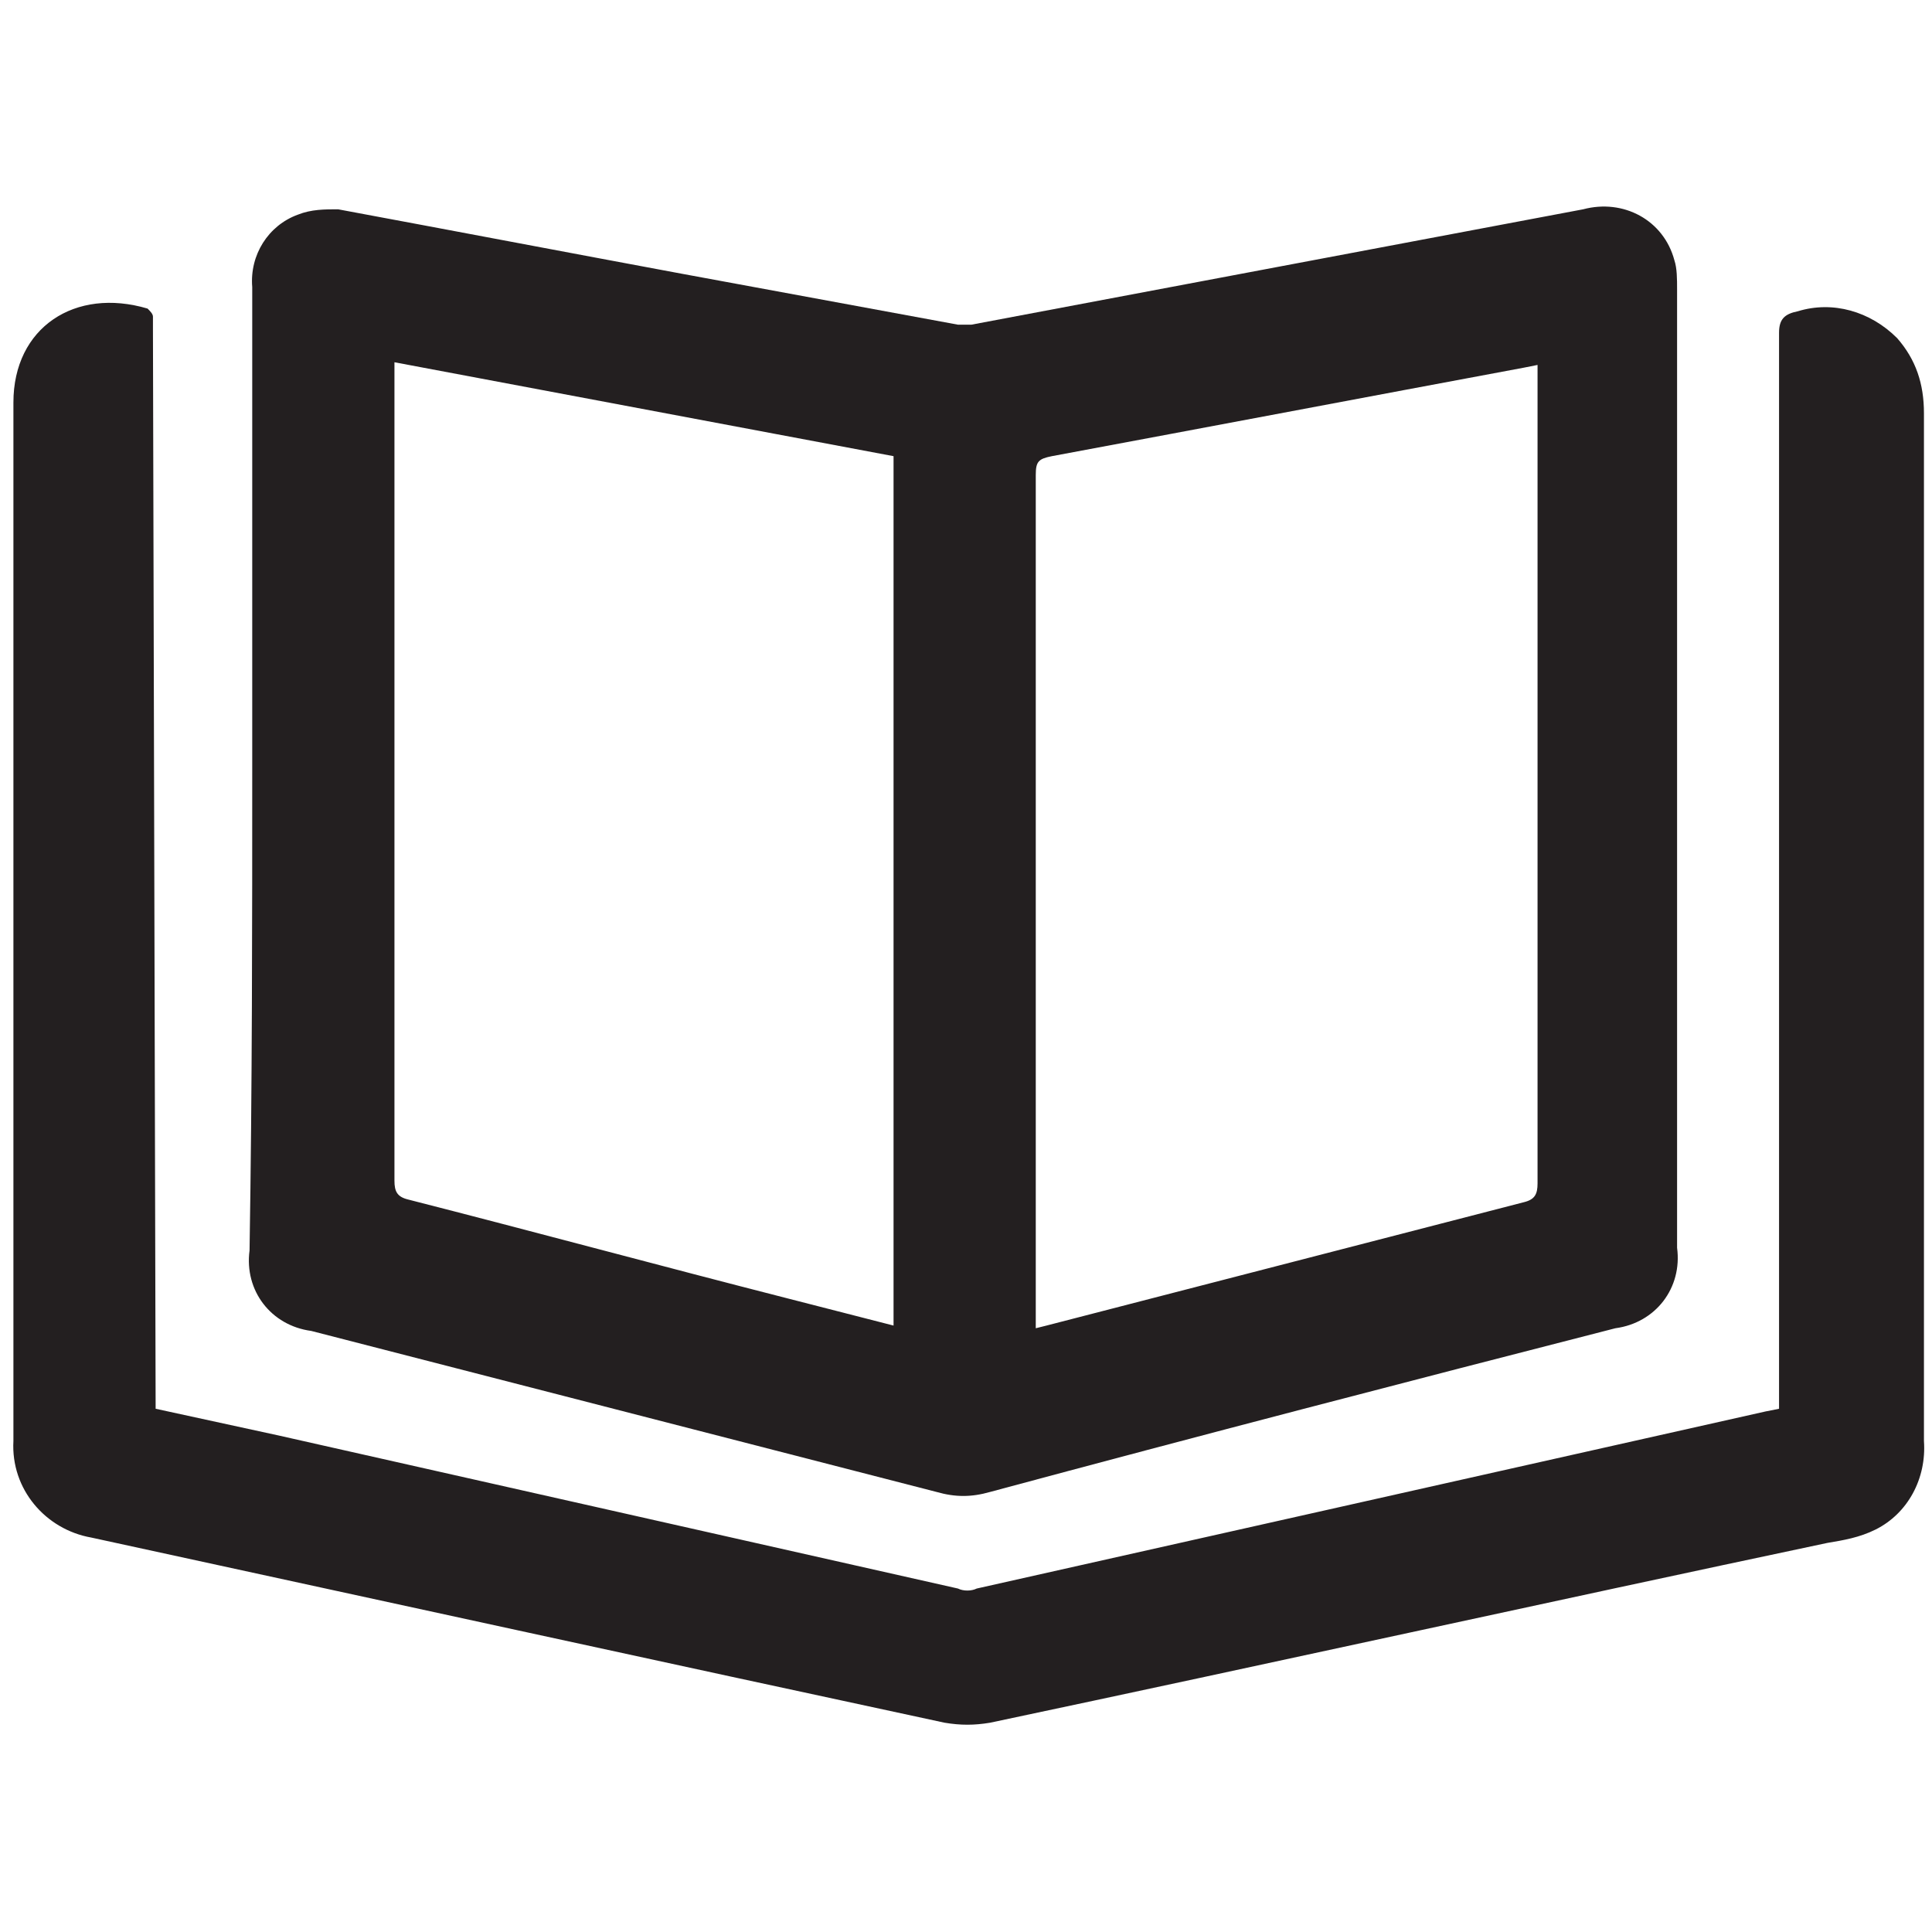
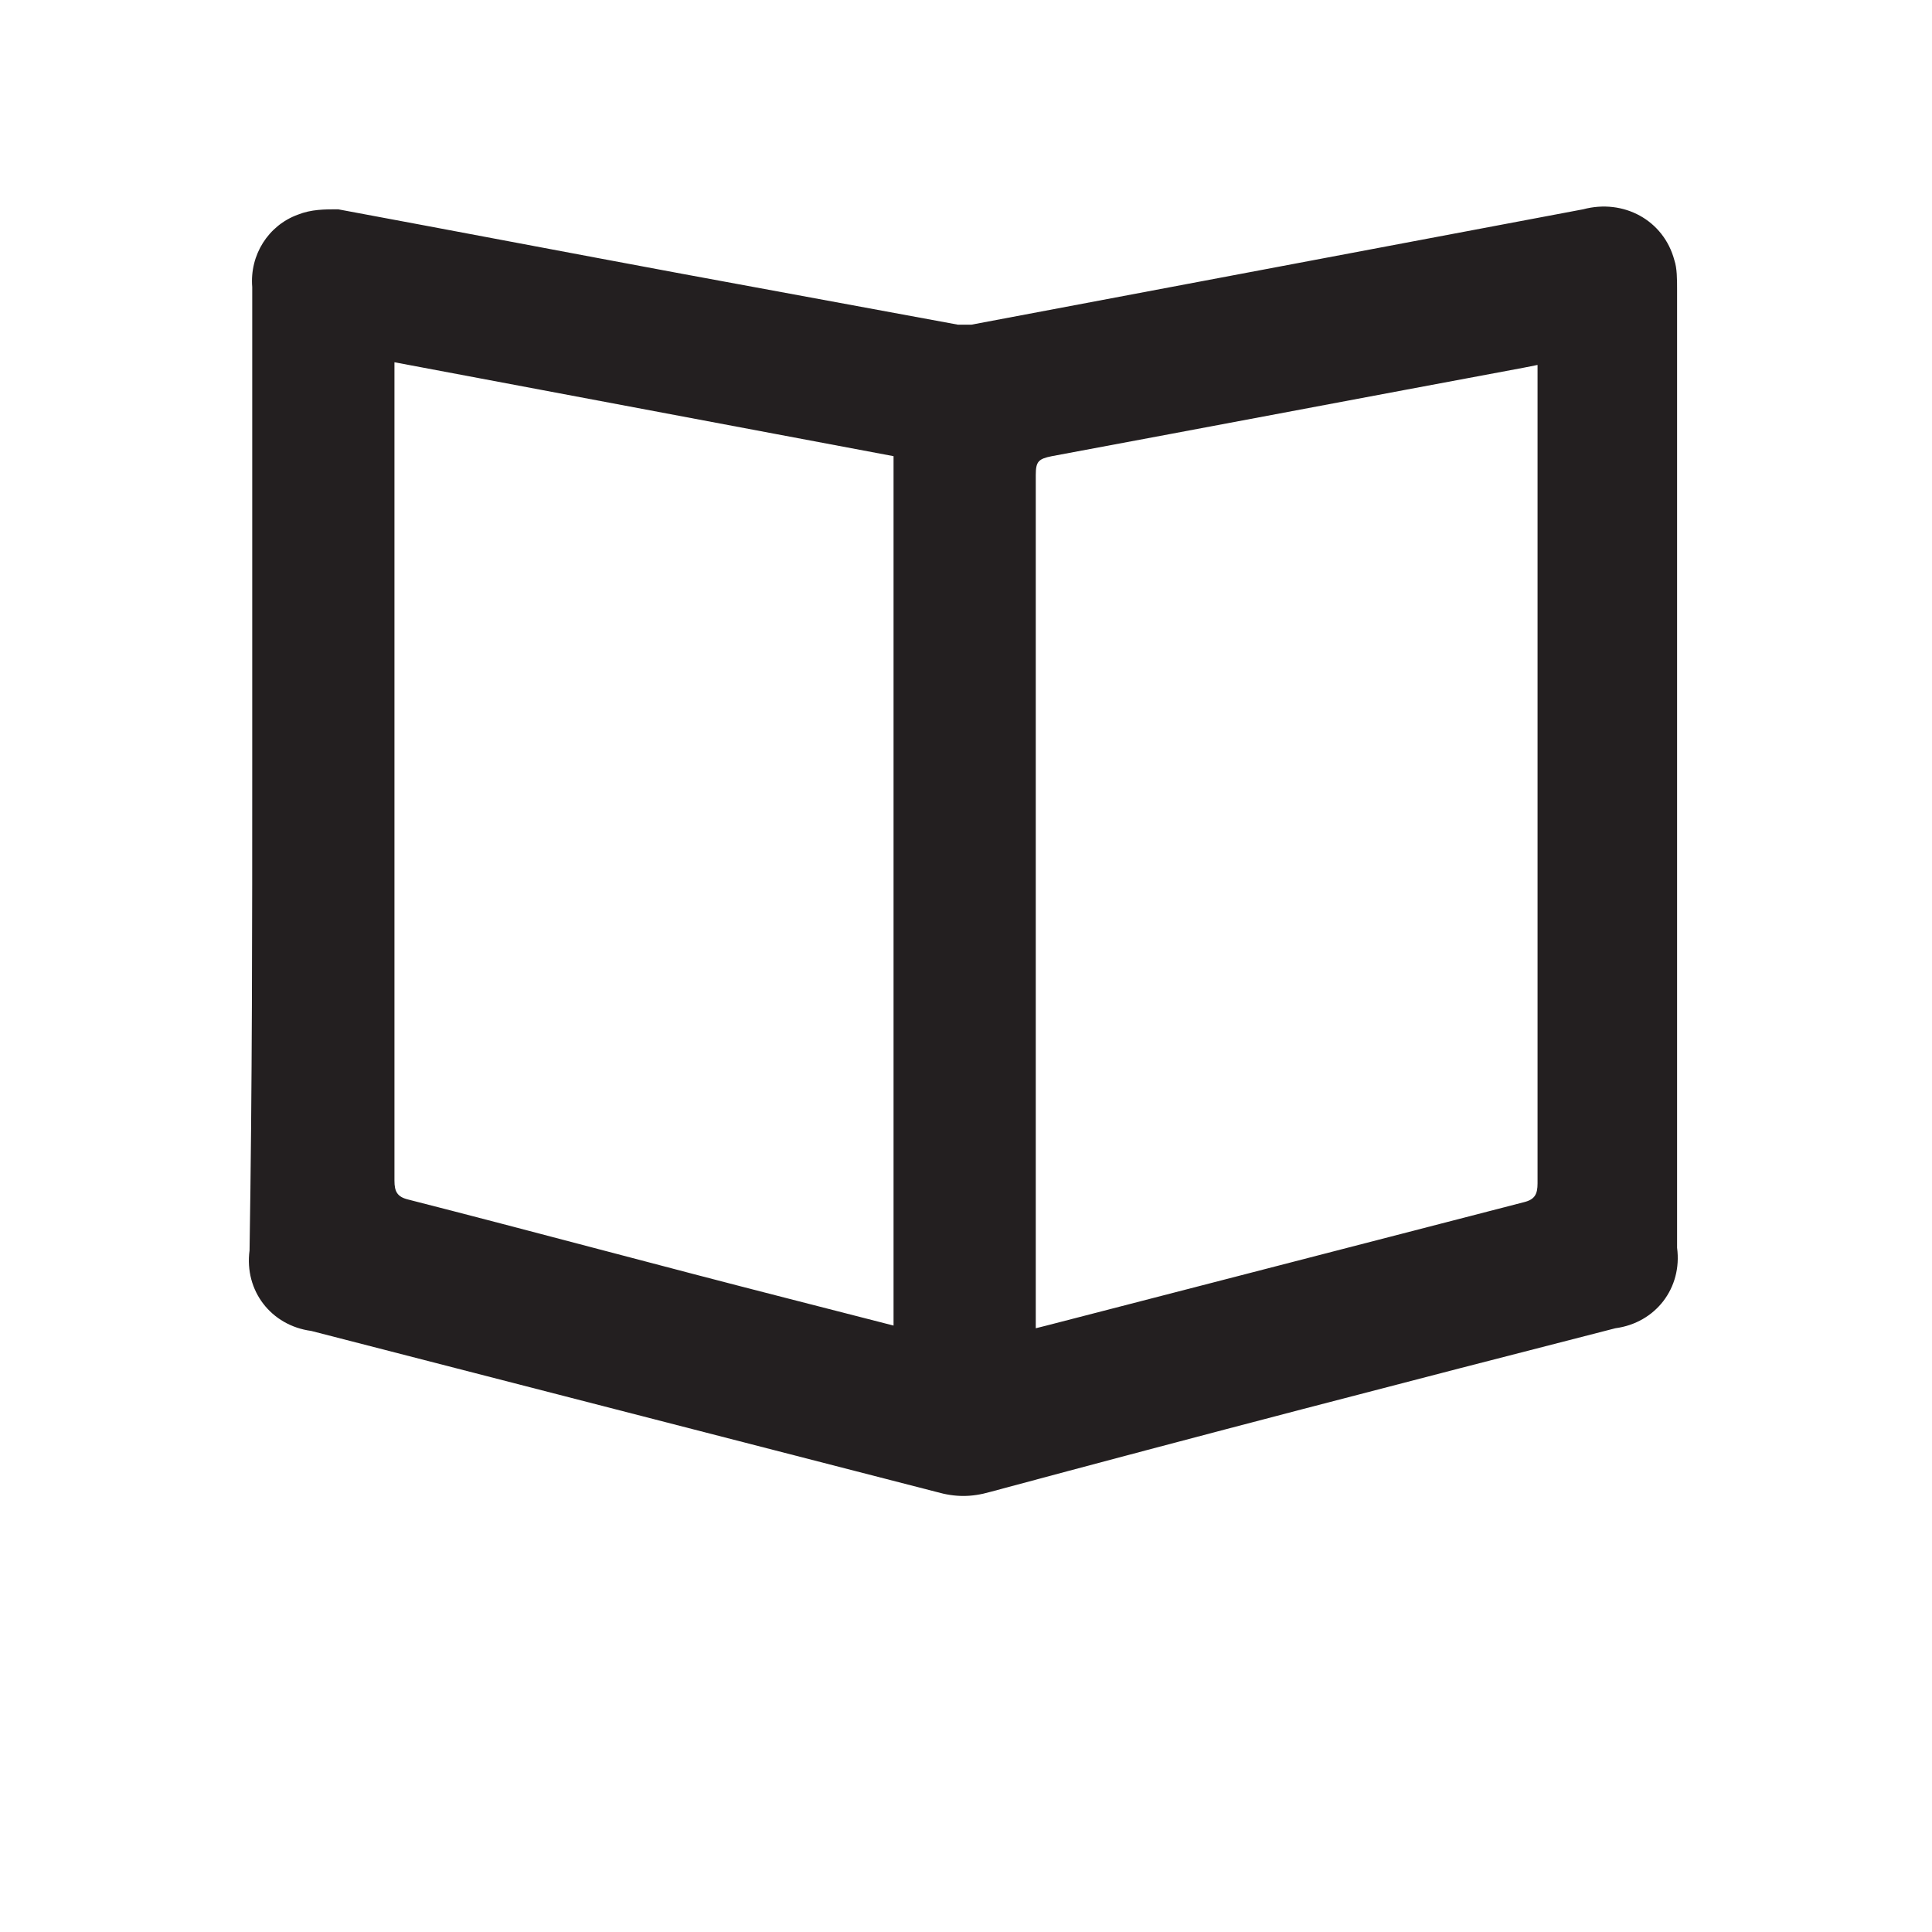
<svg xmlns="http://www.w3.org/2000/svg" version="1.1" id="Layer_1" x="0px" y="0px" viewBox="0 0 72 72" style="enable-background:new 0 0 72 72;" xml:space="preserve">
  <style type="text/css">
	.st0{fill:#231F20;}
</style>
  <path class="st0" d="M9.4,28.5c0-5.9,0-11.9,0-17.8C9.3,9.5,10,8.4,11.1,8c0.5-0.2,1-0.2,1.5-0.2c4.3,0.8,8.5,1.6,12.8,2.4l10.3,1.9  c0.2,0,0.3,0,0.5,0L59,7.8c1.5-0.4,3,0.4,3.4,1.9c0.1,0.3,0.1,0.7,0.1,1.1c0,11.9,0,23.8,0,35.7c0.2,1.5-0.8,2.8-2.3,3c0,0,0,0,0,0  c-7.8,2-15.5,4-23.3,6.1c-0.7,0.2-1.3,0.2-2,0l-23.3-6c-1.5-0.2-2.5-1.5-2.3-3c0,0,0,0,0,0C9.4,40.4,9.4,34.5,9.4,28.5z M38.6,49.5  l0.4-0.1l17.8-4.6c0.4-0.1,0.5-0.3,0.5-0.7c0-10,0-20,0-30v-0.5l-0.5,0.1c-5.9,1.1-11.7,2.2-17.6,3.3c-0.5,0.1-0.6,0.2-0.6,0.7  c0,10.5,0,20.9,0,31.4L38.6,49.5z M14.7,13.5v0.6c0,10,0,20,0,29.9c0,0.4,0.1,0.6,0.5,0.7c4.7,1.2,9.5,2.5,14.2,3.7l3.9,1V17  L14.7,13.5z" />
-   <path class="st0" d="M5.8,52.5l4.6,1l25.3,5.7c0.2,0.1,0.5,0.1,0.7,0l29.4-6.6l0.5-0.1v-0.6c0-13.2,0-26.4,0-39.5  c0-0.5,0.2-0.7,0.7-0.8c1.3-0.4,2.7,0,3.7,1c0.7,0.8,1,1.7,1,2.8c0,4.4,0,8.9,0,13.3c0,8.3,0,16.7,0,25c0.1,1.4-0.6,2.7-1.8,3.3  c-0.6,0.3-1.2,0.4-1.8,0.5c-10.4,2.2-20.8,4.5-31.2,6.7c-0.6,0.1-1.1,0.1-1.7,0C24.5,61.9,14,59.6,3.4,57.3c-1.7-0.3-3-1.8-2.9-3.6  v-0.1c0-12.8,0-25.7,0-38.6c0-2.8,2.3-4.3,5-3.5c0.1,0.1,0.2,0.2,0.2,0.3c0,0.2,0,0.3,0,0.5L5.8,52.5L5.8,52.5z" />
</svg>